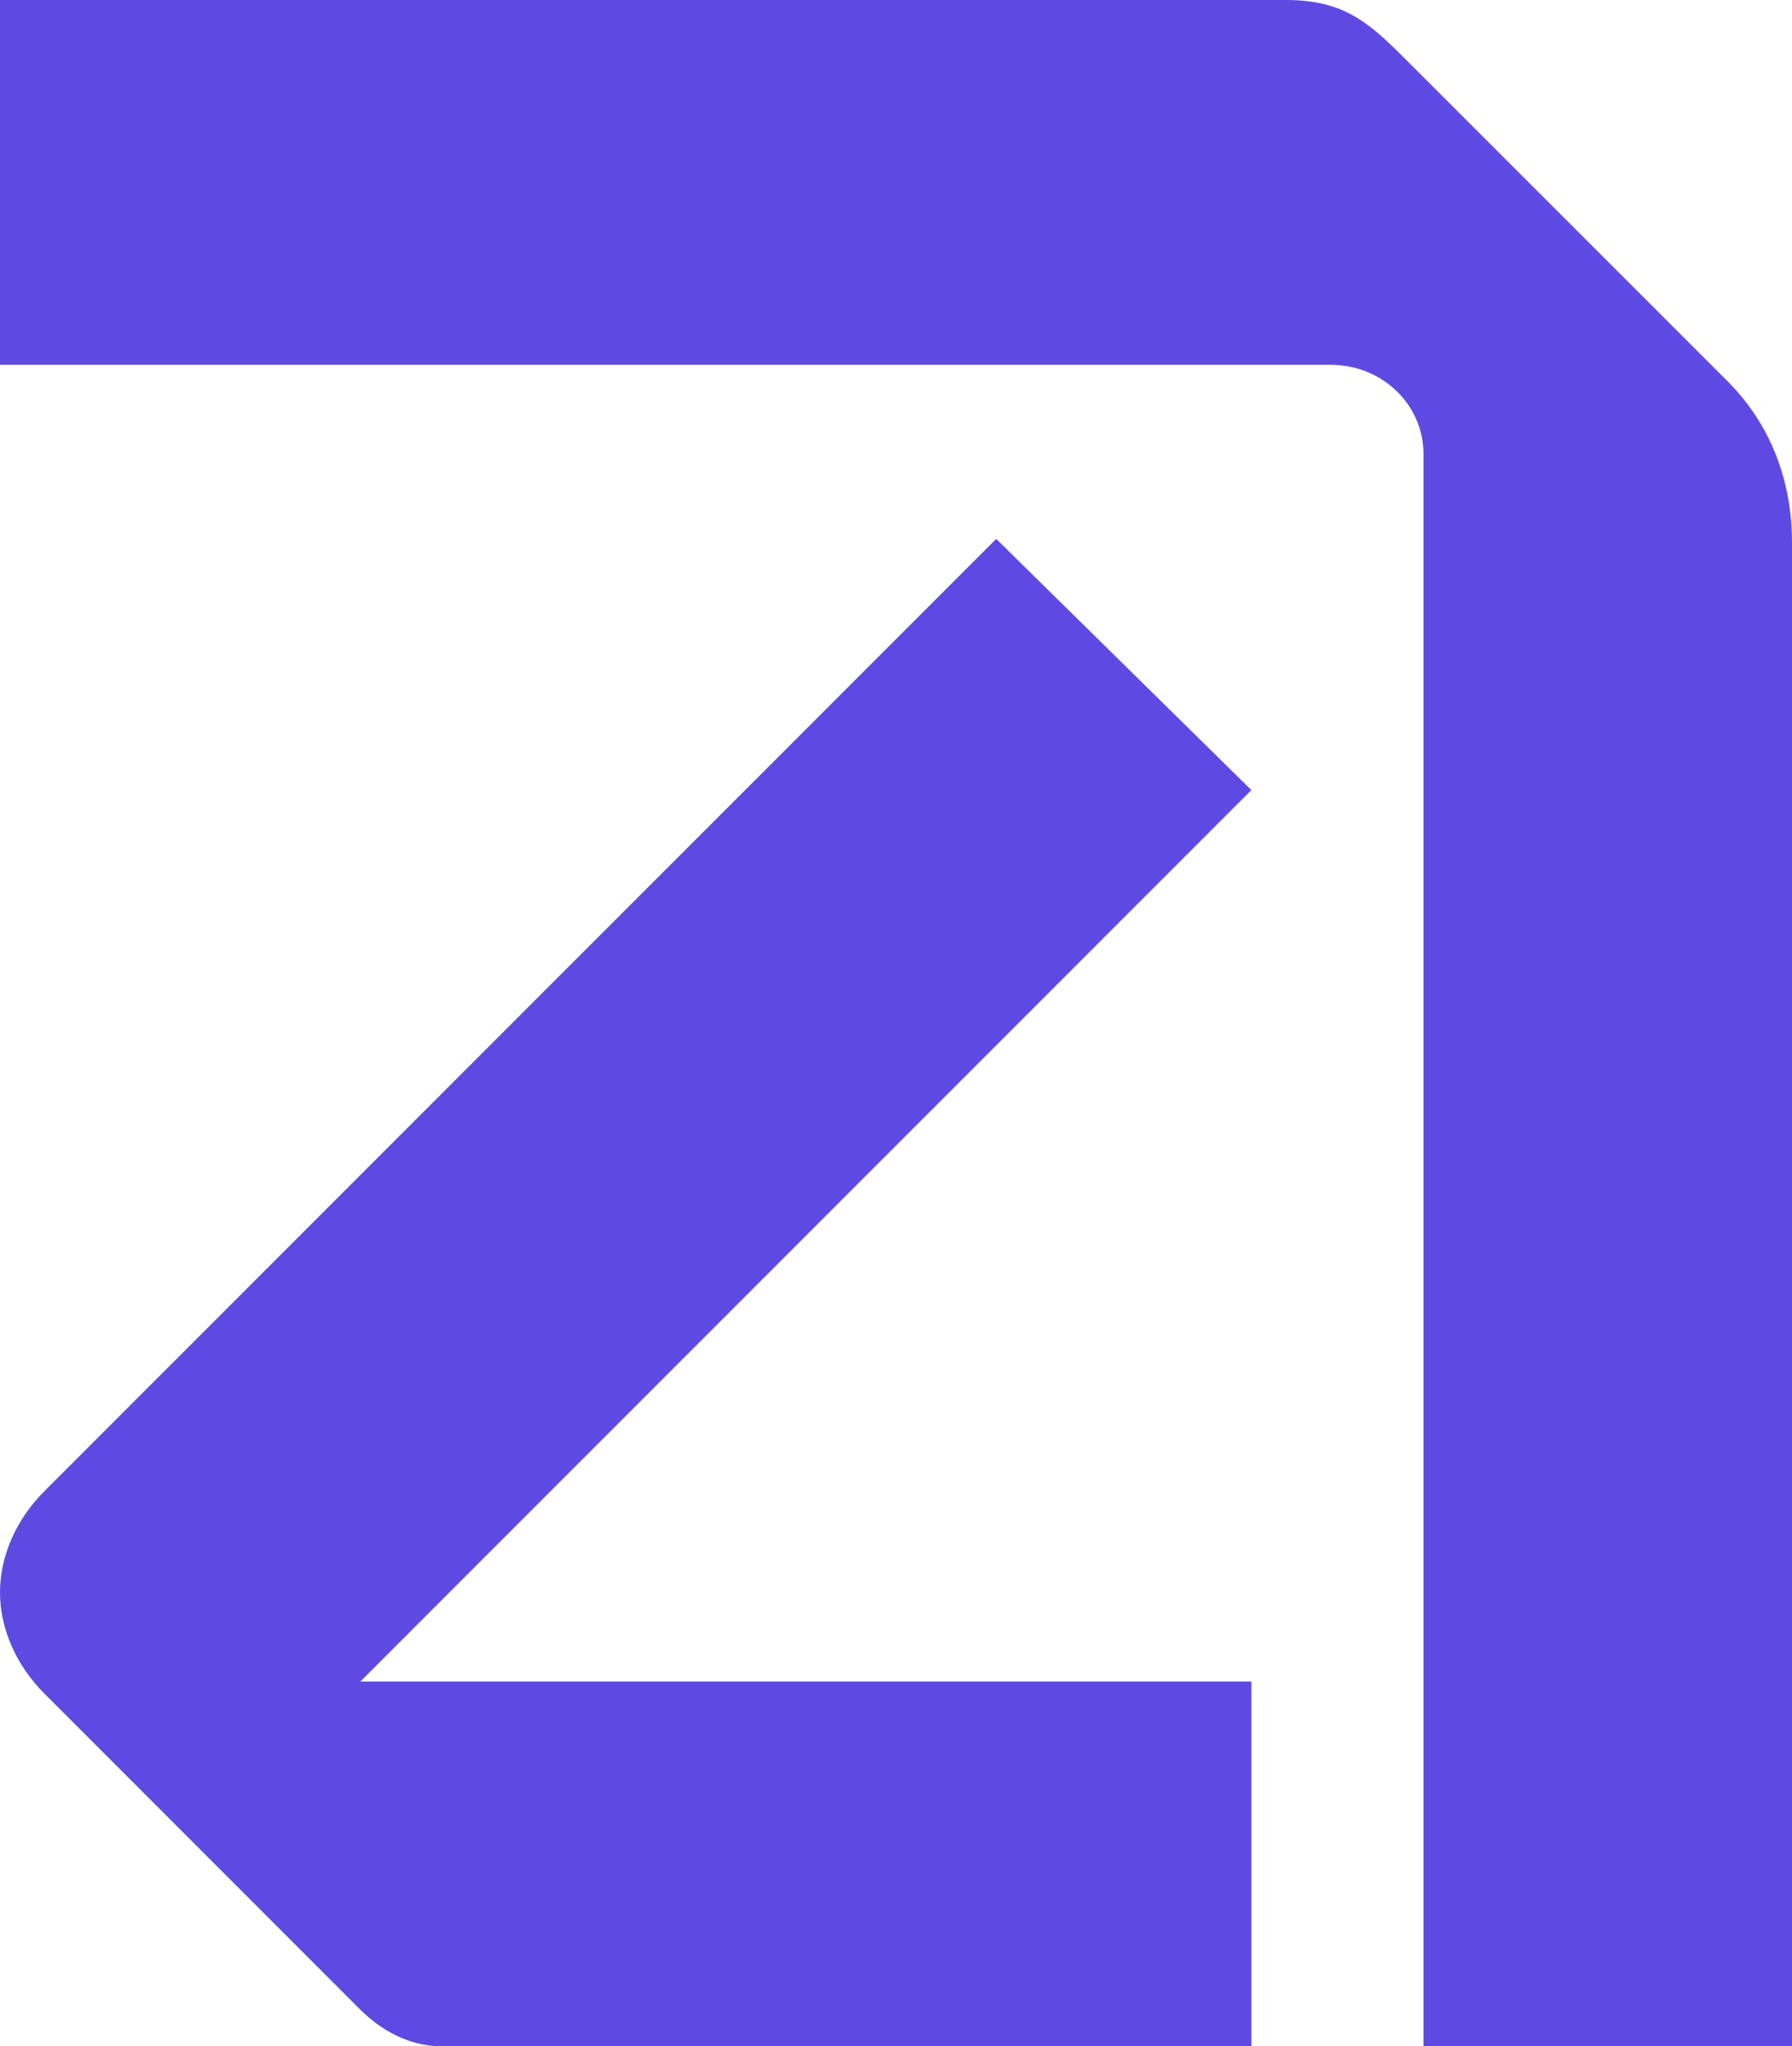
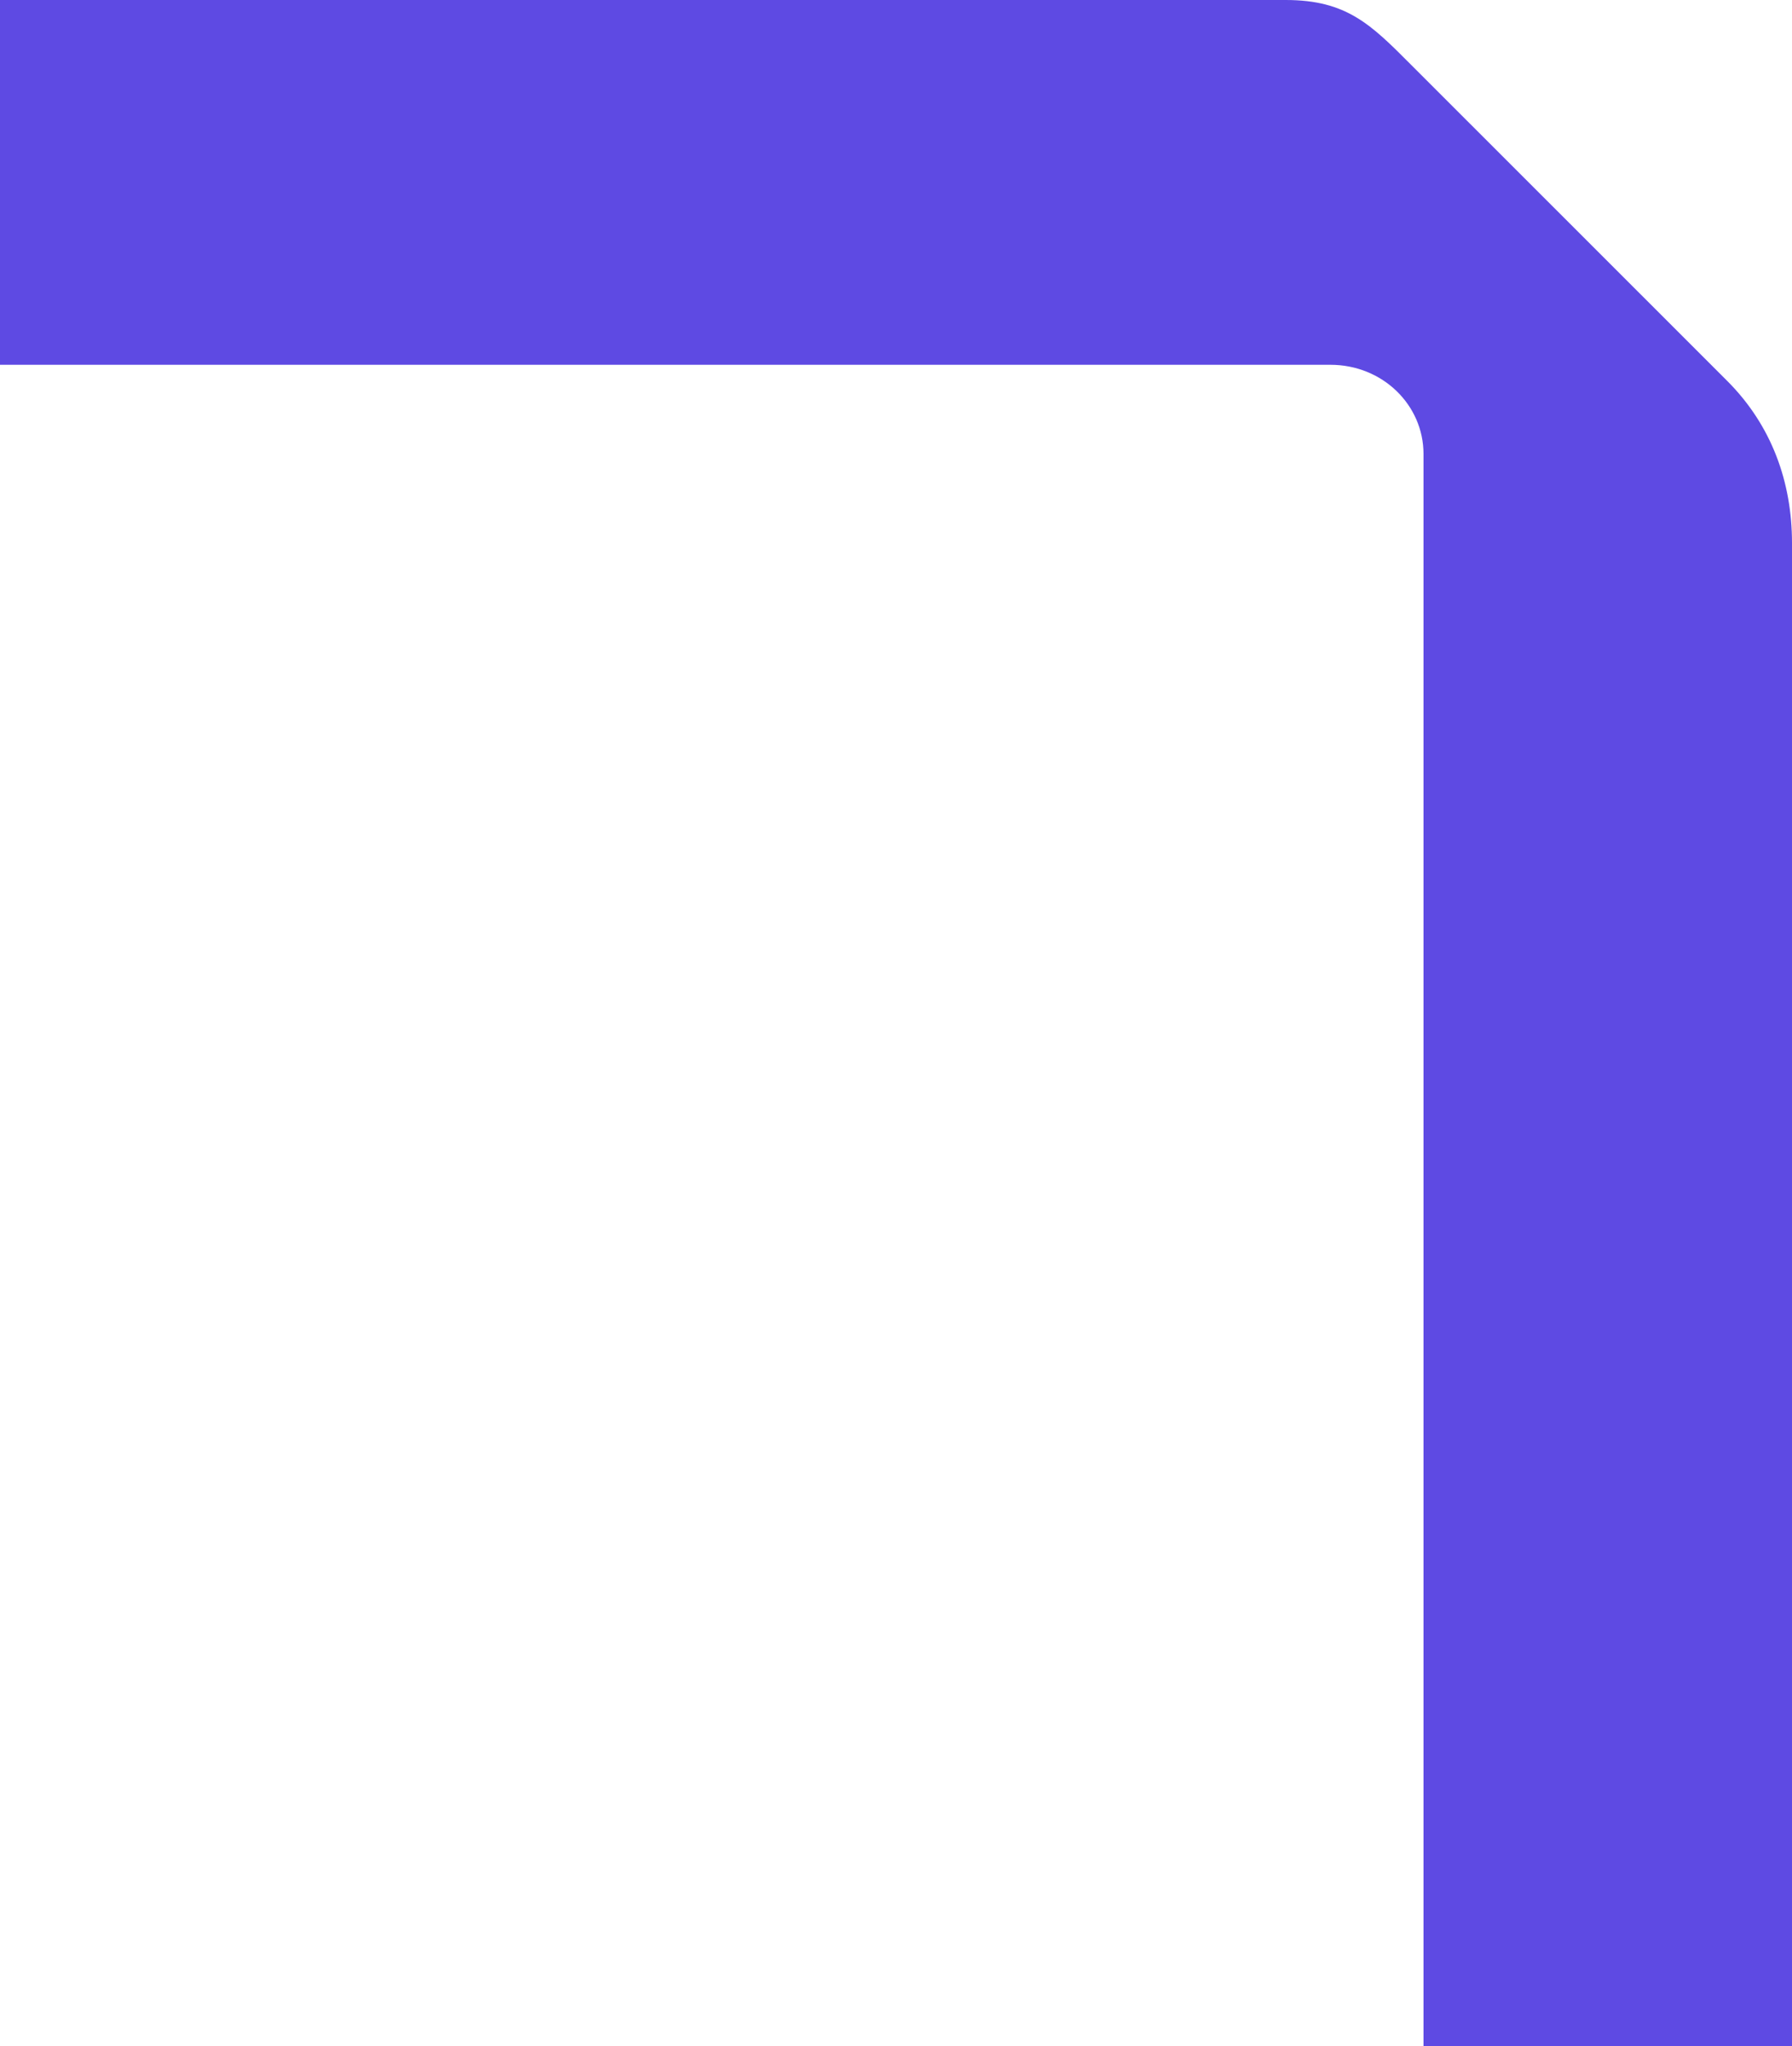
<svg xmlns="http://www.w3.org/2000/svg" id="Calque_2" viewBox="0 0 80.603 91.996">
  <g id="Components">
    <g id="ed87f5be-14a7-4821-a7f8-6c66dd0da103_13">
-       <path d="M56.285,35.52l-40.077,40.077h40.077v16.4H19.855c-1.46,0-2.729-.734-3.647-1.644l-14.205-14.205c-1.277-1.277-2.003-2.921-2.003-4.557,0-1.644.726-3.28,2.003-4.557L44.809,24.228l11.476,11.292h0Z" style="fill:#5e4ae3;" />
      <path d="M80.603,24.412v67.585h-16.575V20.406c0-2.187-1.828-4.006-4.19-4.006H0V0h57.827c2.737,0,3.831,1.093,5.65,2.921l14.213,14.205c2.003,2.003,2.913,4.557,2.913,7.286h0Z" style="fill:#5e4ae3;" />
    </g>
  </g>
</svg>